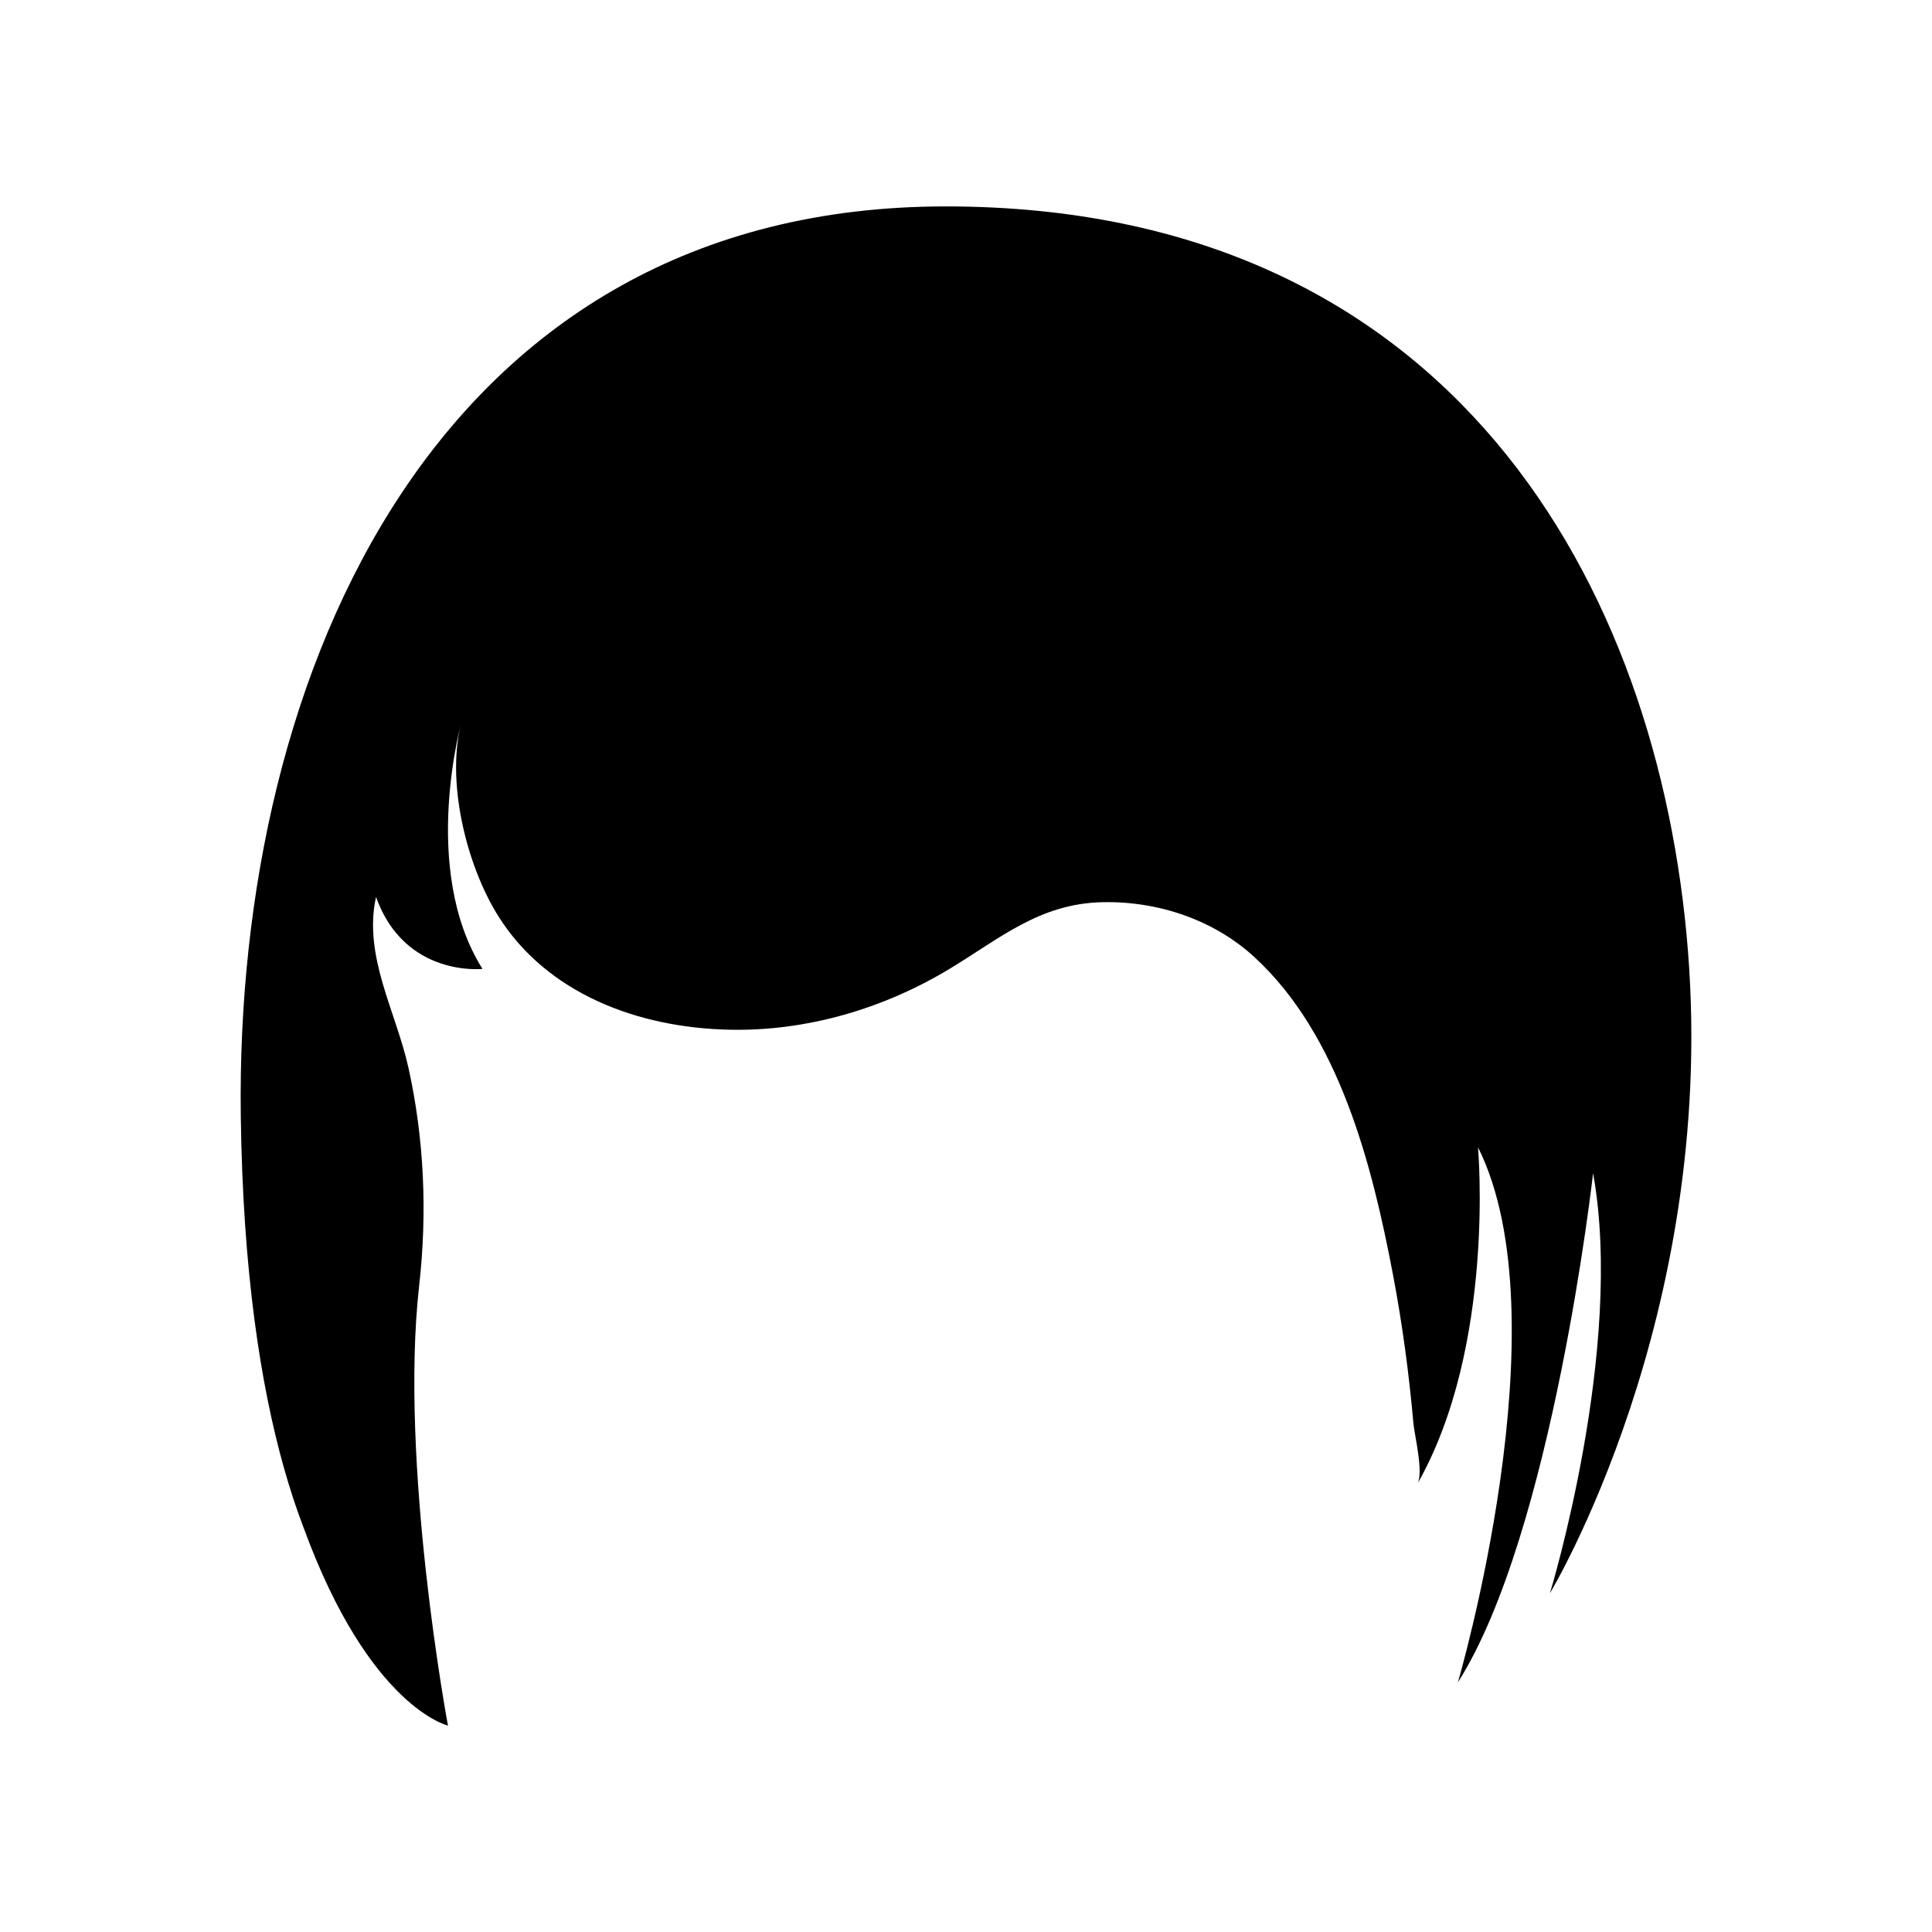
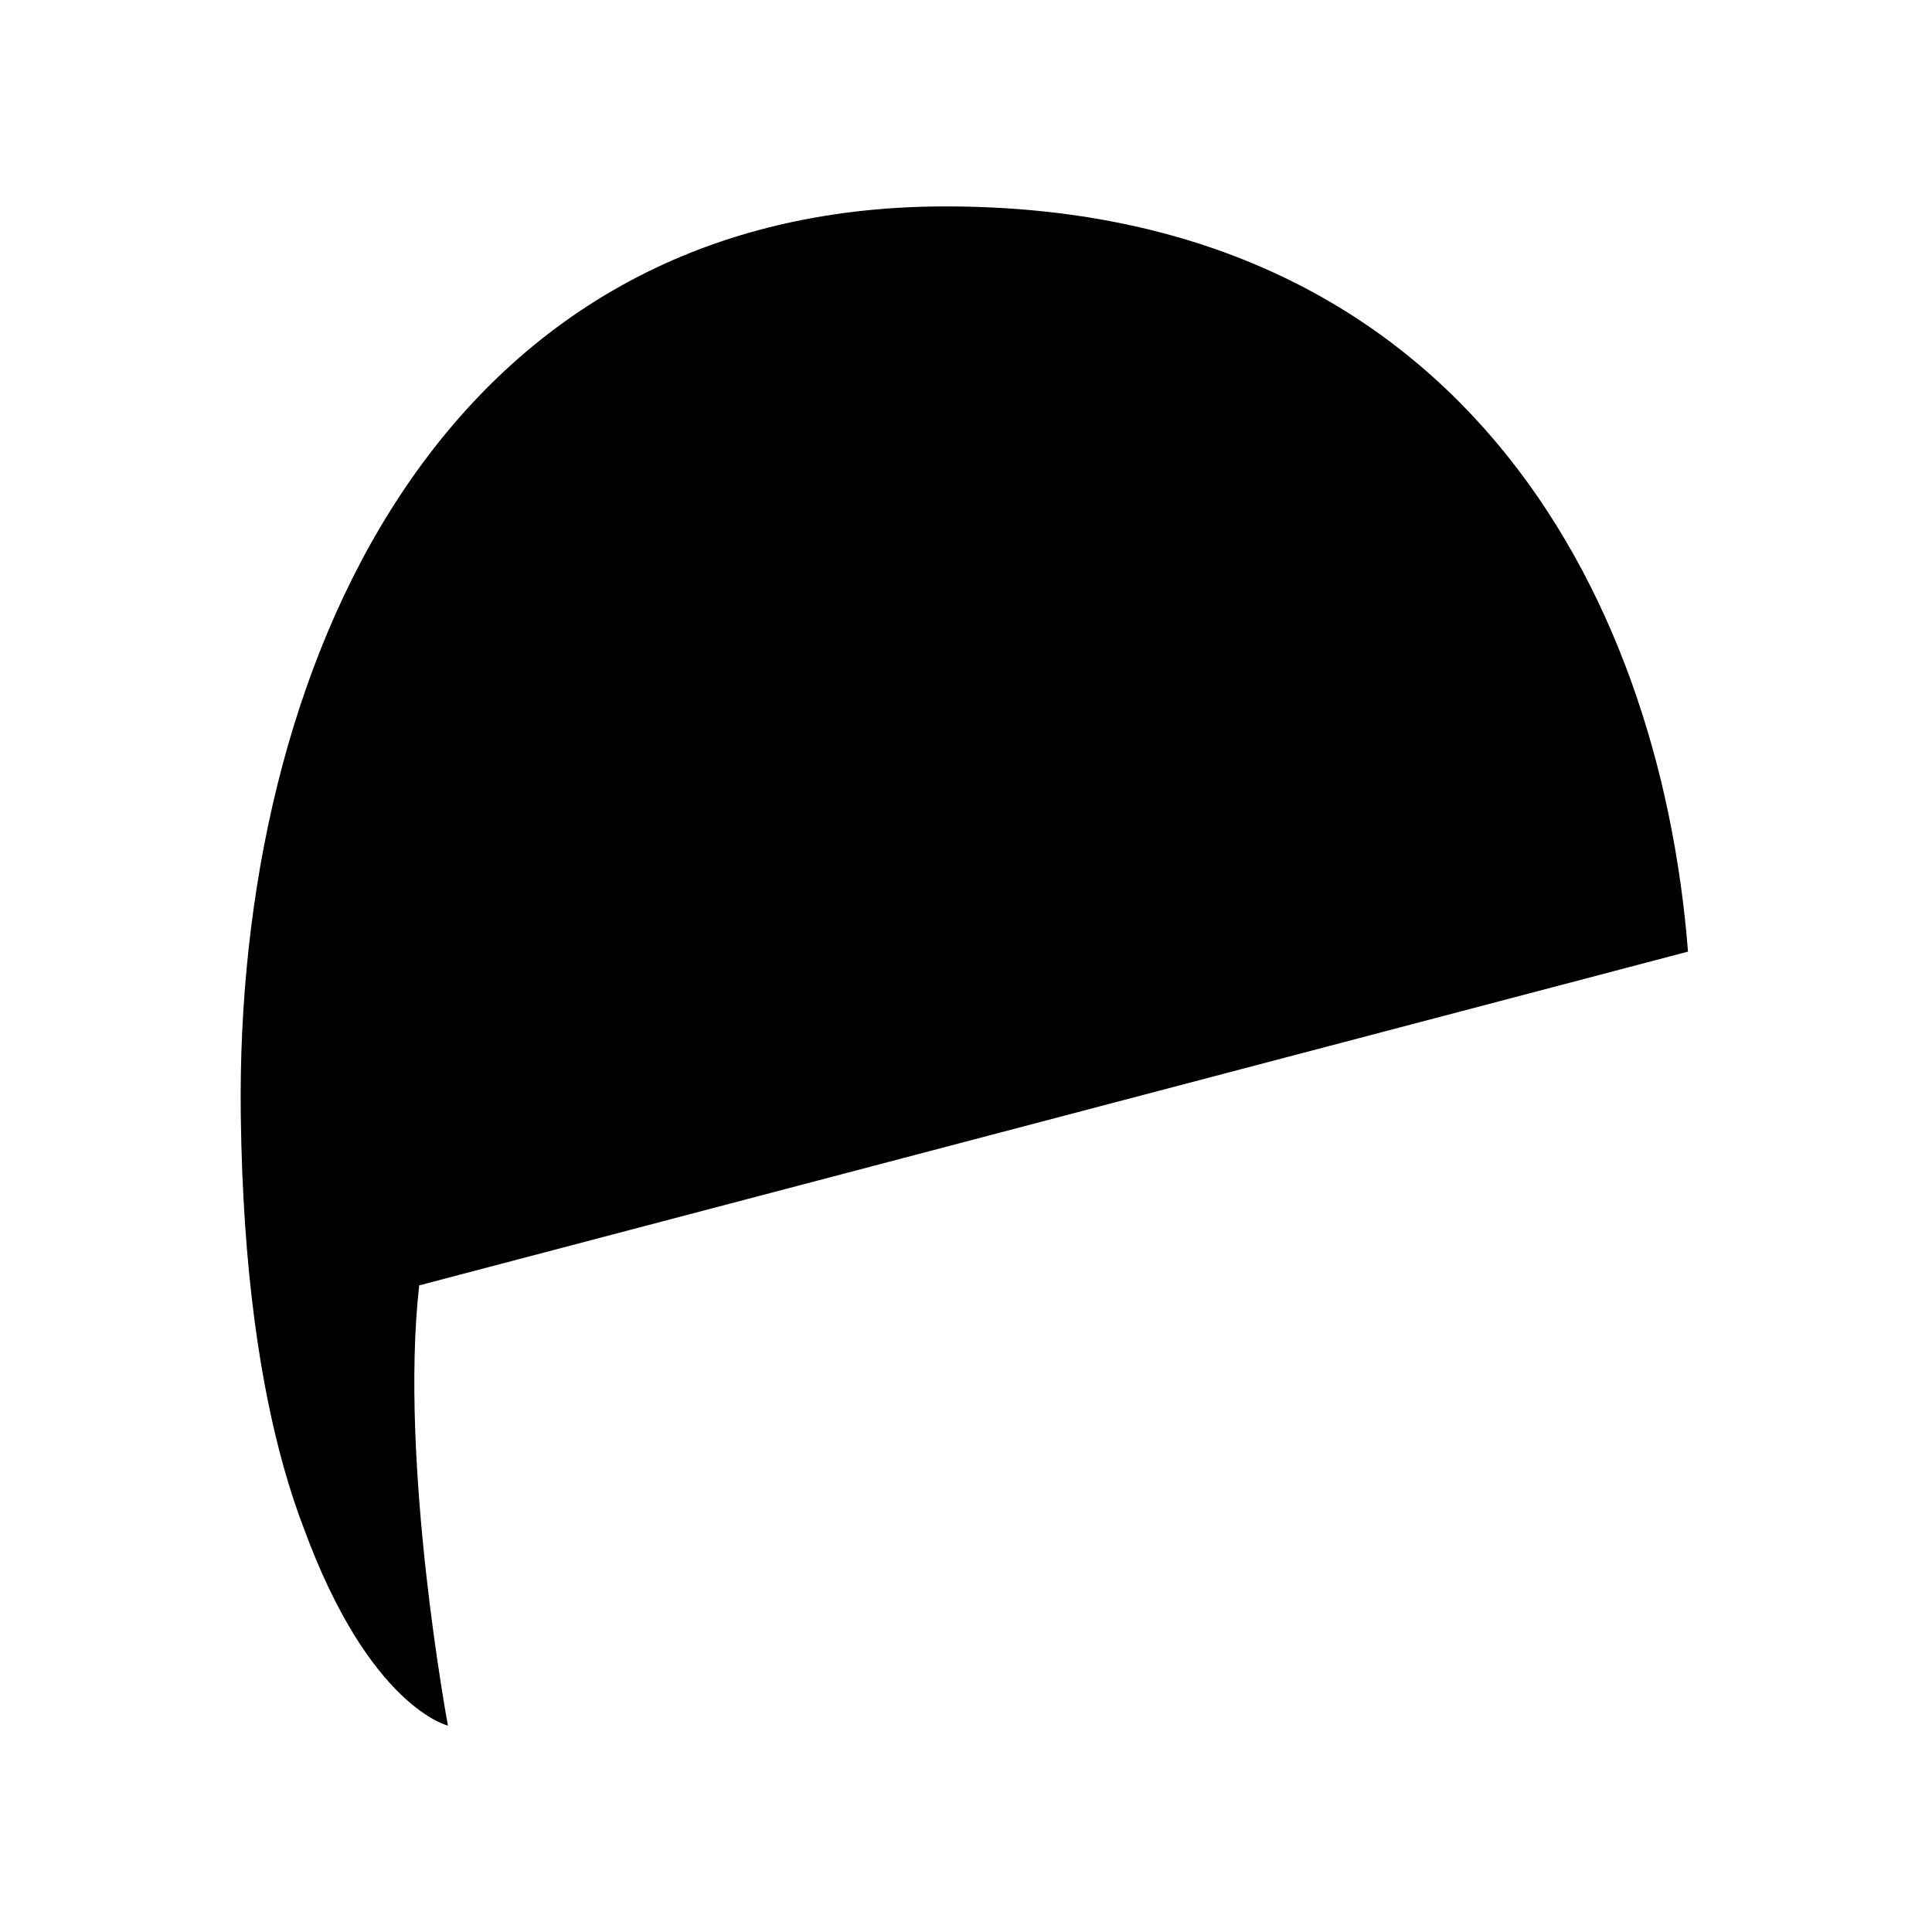
<svg xmlns="http://www.w3.org/2000/svg" fill="#000000" width="800px" height="800px" version="1.1" viewBox="144 144 512 512">
-   <path d="m591.34 396.19c-7.625-96.84-62.527-197.49-196.72-197.49-134.2 0-188.34 122.76-186.81 240.95 0.535 41.543 5.316 71.461 11.336 93.012 1.715 6.121 3.523 11.535 5.359 16.316 17.402 47.523 38.207 52.32 38.207 52.32s-12.961-69.387-7.625-116.66c2.172-19.242 1.34-38.785-2.852-57.703-3.285-14.82-12.043-29.656-8.586-45.23 7.625 21.348 28.211 19.062 28.211 19.062-16.773-26.688-5.336-66.336-5.336-66.336-4.633 16.059 1.035 38.879 9.578 52.43 12.832 20.363 36.793 29.516 61.27 30.023 20.445 0.426 40.758-5.562 58.23-16.105 13.441-8.109 23.879-17.32 40.527-17.691 14.629-0.324 29.496 4.594 40.332 14.578 22.574 20.797 31.191 55.199 36.707 84.215 2.465 12.977 4.227 26.09 5.391 39.246 0.285 3.231 2.773 13.109 1.062 16.109 20.785-36.52 16.062-89.199 16.062-89.199 22.875 45.75-5.336 141.82-5.336 141.82 25.16-39.648 35.836-134.96 35.836-134.96 8.387 46.512-11.438 111.32-11.438 111.32-0.008 0.008 44.219-73.191 36.594-170.03z" />
+   <path d="m591.34 396.19c-7.625-96.84-62.527-197.49-196.72-197.49-134.2 0-188.34 122.76-186.81 240.95 0.535 41.543 5.316 71.461 11.336 93.012 1.715 6.121 3.523 11.535 5.359 16.316 17.402 47.523 38.207 52.32 38.207 52.32s-12.961-69.387-7.625-116.66z" />
</svg>